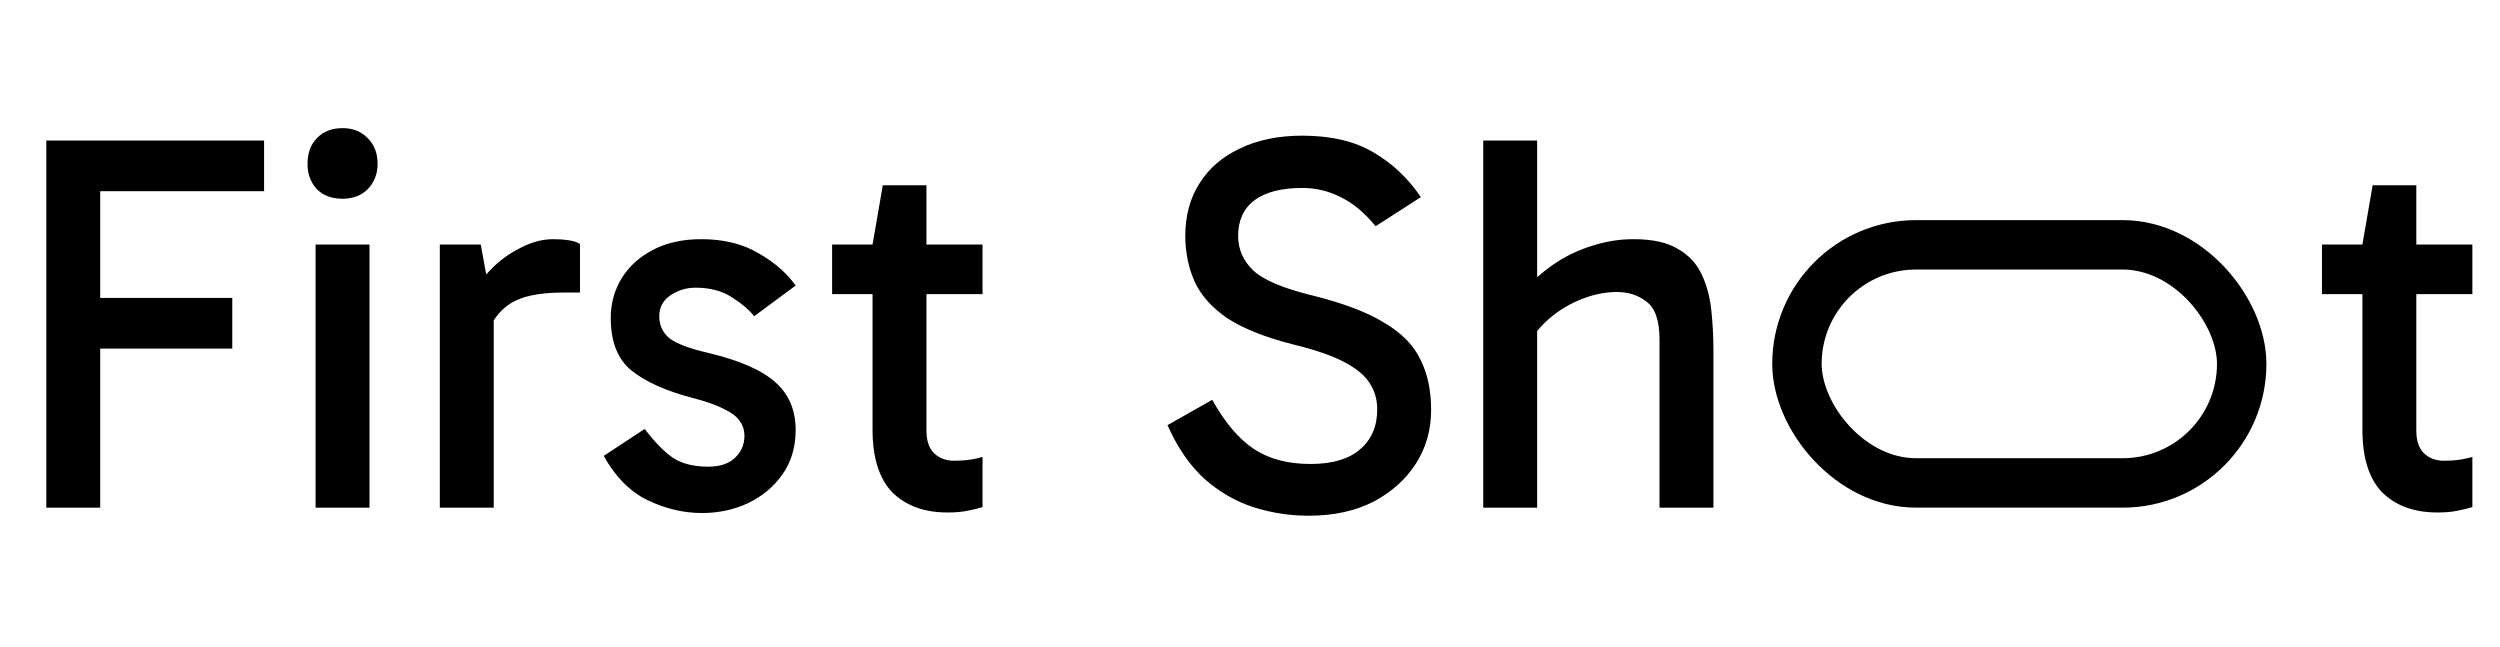
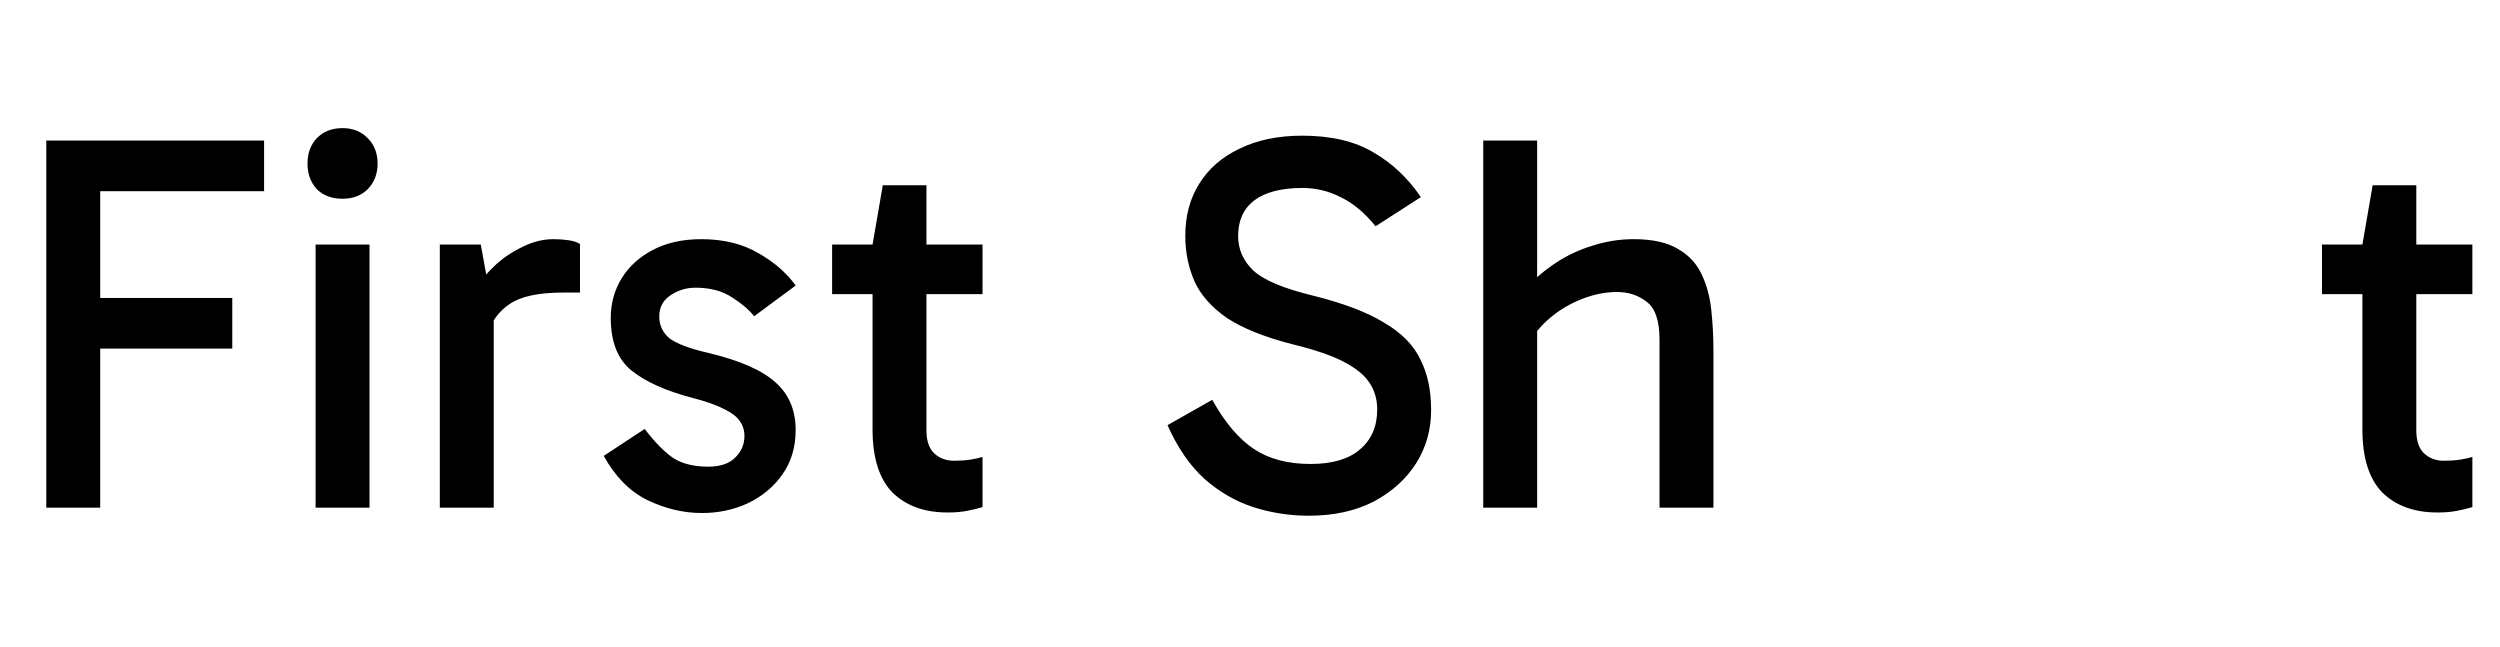
<svg xmlns="http://www.w3.org/2000/svg" width="1113" height="288" viewBox="0 0 1113 288" fill="none">
  <path d="M39.811 155.2V132.64H103.411V155.2H39.811ZM44.611 226H20.611V62.56H117.571V85.12H39.091L44.611 77.44V226ZM164.504 226H140.504V108.88H164.504V226ZM136.904 72.88C136.904 68.24 138.264 64.48 140.984 61.6C143.864 58.56 147.704 57.04 152.504 57.04C157.144 57.04 160.904 58.56 163.784 61.6C166.664 64.48 168.104 68.24 168.104 72.88C168.104 77.36 166.664 81.12 163.784 84.16C160.904 87.04 157.144 88.48 152.504 88.48C147.704 88.48 143.864 87.04 140.984 84.16C138.264 81.12 136.904 77.36 136.904 72.88ZM214.045 108.88L219.805 140.56V226H195.805V108.88H214.045ZM216.205 150.4L210.445 147.76V130.24L212.605 127.6C214.205 124.72 216.685 121.68 220.045 118.48C223.565 115.12 227.645 112.32 232.285 110.08C236.925 107.68 241.645 106.48 246.445 106.48C248.845 106.48 251.085 106.64 253.165 106.96C255.405 107.28 257.085 107.84 258.205 108.64V130.24H250.765C239.885 130.24 231.965 131.92 227.005 135.28C222.045 138.48 218.445 143.52 216.205 150.4ZM312.464 228.4C304.304 228.4 296.224 226.48 288.224 222.64C280.384 218.8 273.904 212.24 268.784 202.96L287.024 190.96C291.504 196.88 295.744 201.2 299.744 203.92C303.744 206.48 308.944 207.76 315.344 207.76C320.464 207.76 324.384 206.48 327.104 203.92C329.984 201.2 331.424 197.92 331.424 194.08C331.424 191.52 330.704 189.28 329.264 187.36C327.984 185.44 325.664 183.68 322.304 182.08C318.944 180.32 314.144 178.64 307.904 177.04C296.384 174 287.504 170 281.264 165.04C275.024 160.08 271.904 152.24 271.904 141.52C271.904 135.12 273.504 129.28 276.704 124C279.904 118.72 284.544 114.48 290.624 111.28C296.704 108.08 303.904 106.48 312.224 106.48C322.144 106.48 330.624 108.56 337.664 112.72C344.704 116.72 350.224 121.52 354.224 127.12L335.744 140.8C333.504 137.92 330.224 135.12 325.904 132.4C321.584 129.52 316.144 128.08 309.584 128.08C305.584 128.08 301.904 129.2 298.544 131.44C295.184 133.68 293.504 136.8 293.504 140.8C293.504 144.8 295.024 148.08 298.064 150.64C301.264 153.04 307.024 155.2 315.344 157.12C329.424 160.48 339.424 164.88 345.344 170.32C351.264 175.6 354.224 182.64 354.224 191.44C354.224 199.12 352.224 205.76 348.224 211.36C344.384 216.8 339.264 221.04 332.864 224.08C326.624 226.96 319.824 228.4 312.464 228.4ZM421.818 228.16C411.578 228.16 403.418 225.2 397.338 219.28C391.418 213.2 388.458 203.84 388.458 191.2V110.32V108.88L393.018 82.48H412.458V191.68C412.458 196.16 413.578 199.52 415.818 201.76C418.218 204 421.178 205.12 424.698 205.12C427.418 205.12 429.818 204.96 431.898 204.64C433.978 204.32 435.818 203.92 437.418 203.44V225.76C435.338 226.4 433.018 226.96 430.458 227.44C428.058 227.92 425.178 228.16 421.818 228.16ZM370.458 130.96V108.88H437.418V130.96H370.458ZM582.652 229.6C574.172 229.6 565.932 228.32 557.932 225.76C550.092 223.2 542.892 219.04 536.332 213.28C529.772 207.36 524.252 199.36 519.772 189.28L539.692 178C545.292 188.08 551.452 195.36 558.172 199.84C564.892 204.32 573.292 206.56 583.372 206.56C593.132 206.56 600.492 204.4 605.452 200.08C610.572 195.76 613.132 189.84 613.132 182.32C613.132 177.84 612.012 173.92 609.772 170.56C607.692 167.2 603.932 164.08 598.492 161.2C593.052 158.32 585.372 155.68 575.452 153.28C562.972 150.08 553.212 146.16 546.172 141.52C539.292 136.72 534.492 131.28 531.772 125.2C529.052 118.96 527.692 112.24 527.692 105.04C527.692 96.08 529.772 88.32 533.932 81.76C538.092 75.04 544.092 69.84 551.932 66.16C559.772 62.32 569.052 60.4 579.772 60.4C592.572 60.4 603.132 62.88 611.452 67.84C619.772 72.64 626.812 79.28 632.572 87.76L612.412 100.72C607.452 94.64 602.252 90.32 596.812 87.76C591.532 85.04 585.852 83.68 579.772 83.68C570.492 83.68 563.372 85.52 558.412 89.2C553.612 92.88 551.212 98.16 551.212 105.04C551.212 110.96 553.452 116.08 557.932 120.4C562.572 124.72 571.532 128.48 584.812 131.68C598.252 135.04 608.732 139.04 616.252 143.68C623.932 148.16 629.292 153.6 632.332 160C635.532 166.24 637.132 173.76 637.132 182.56C637.132 191.36 634.892 199.28 630.412 206.32C625.932 213.36 619.612 219.04 611.452 223.36C603.292 227.52 593.692 229.6 582.652 229.6ZM660.337 226V62.56H684.337V226H660.337ZM738.817 226V151.12C738.817 142.8 736.897 137.2 733.057 134.32C729.377 131.44 724.977 130 719.857 130C714.737 130 709.537 131.04 704.257 133.12C698.977 135.2 694.257 138 690.097 141.52C685.937 145.04 682.737 148.96 680.497 153.28L677.617 130.24C682.097 125.12 686.977 120.8 692.257 117.28C697.537 113.76 703.137 111.12 709.057 109.36C714.977 107.44 721.057 106.48 727.297 106.48C735.617 106.48 742.177 107.92 746.977 110.8C751.777 113.52 755.297 117.28 757.537 122.08C759.777 126.72 761.217 132 761.857 137.92C762.497 143.84 762.817 149.92 762.817 156.16V226H738.817ZM1085.1 228.16C1074.86 228.16 1066.7 225.2 1060.62 219.28C1054.7 213.2 1051.74 203.84 1051.74 191.2V110.32V108.88L1056.3 82.48H1075.74V191.68C1075.74 196.16 1076.86 199.52 1079.1 201.76C1081.5 204 1084.46 205.12 1087.98 205.12C1090.7 205.12 1093.1 204.96 1095.18 204.64C1097.26 204.32 1099.1 203.92 1100.7 203.44V225.76C1098.62 226.4 1096.3 226.96 1093.74 227.44C1091.34 227.92 1088.46 228.16 1085.1 228.16ZM1033.74 130.96V108.88H1100.7V130.96H1033.74Z" fill="black" />
-   <rect x="800" y="109" width="198" height="106" rx="53" stroke="black" stroke-width="22" />
</svg>